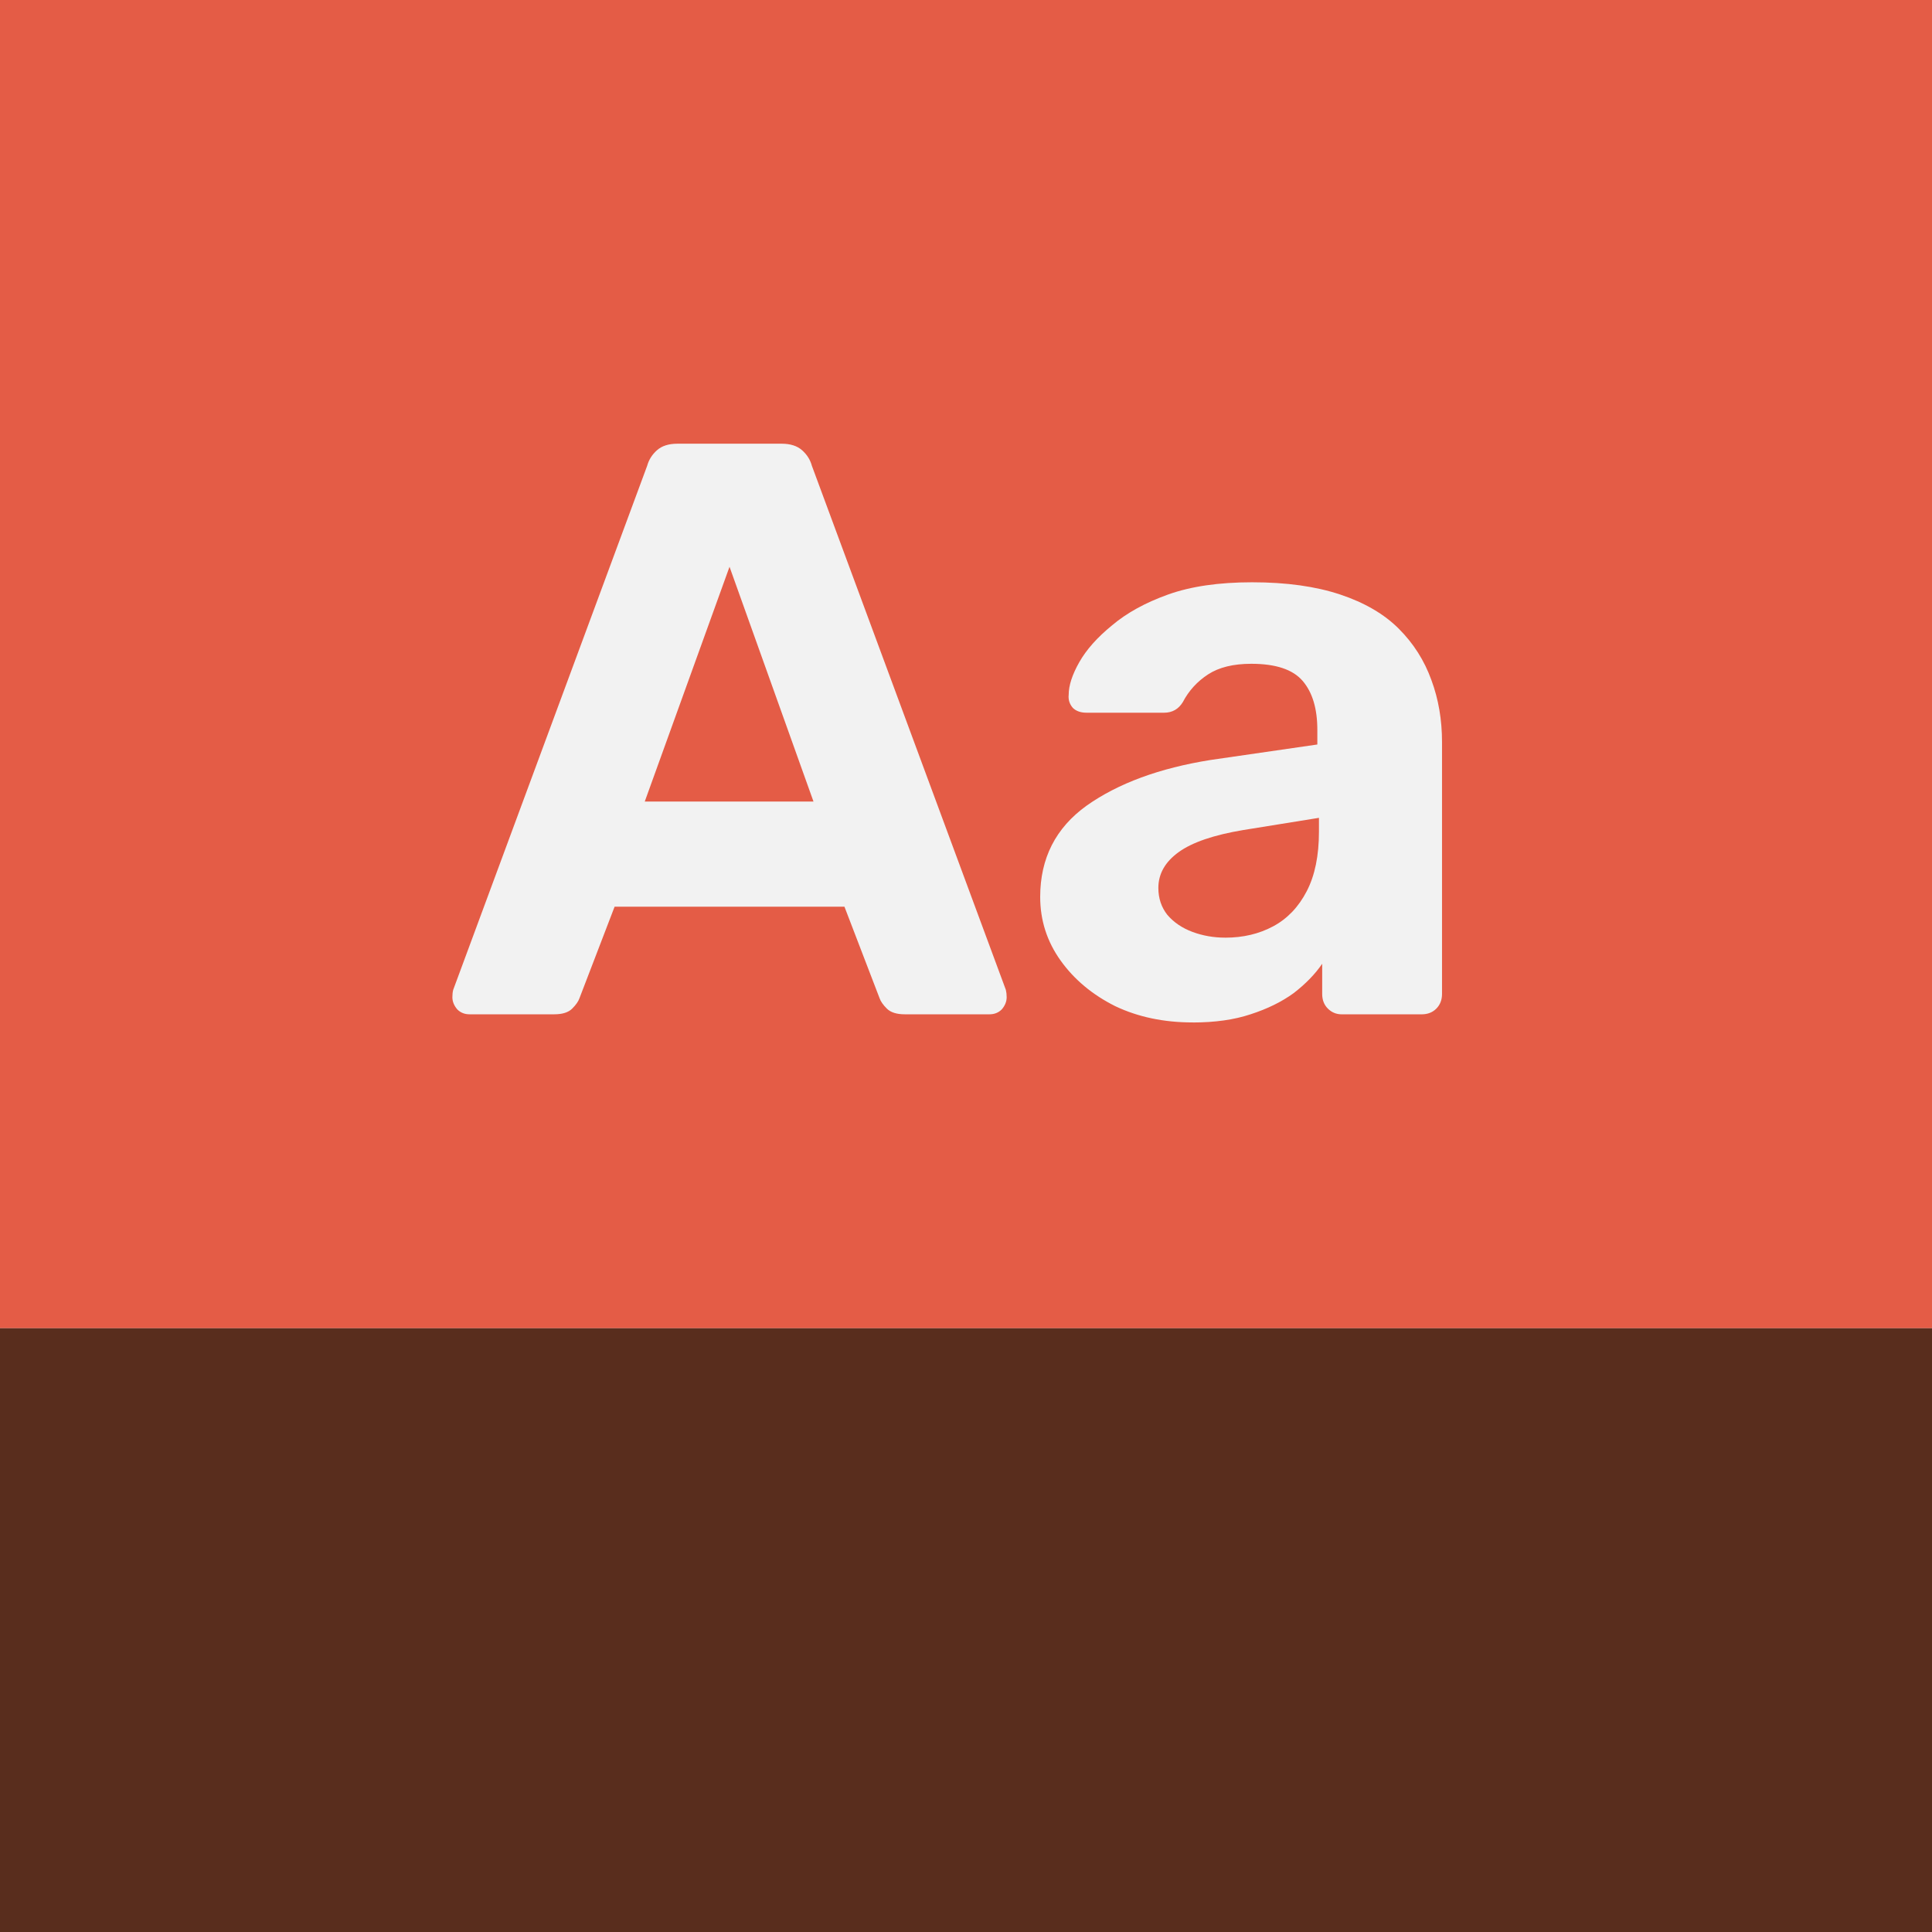
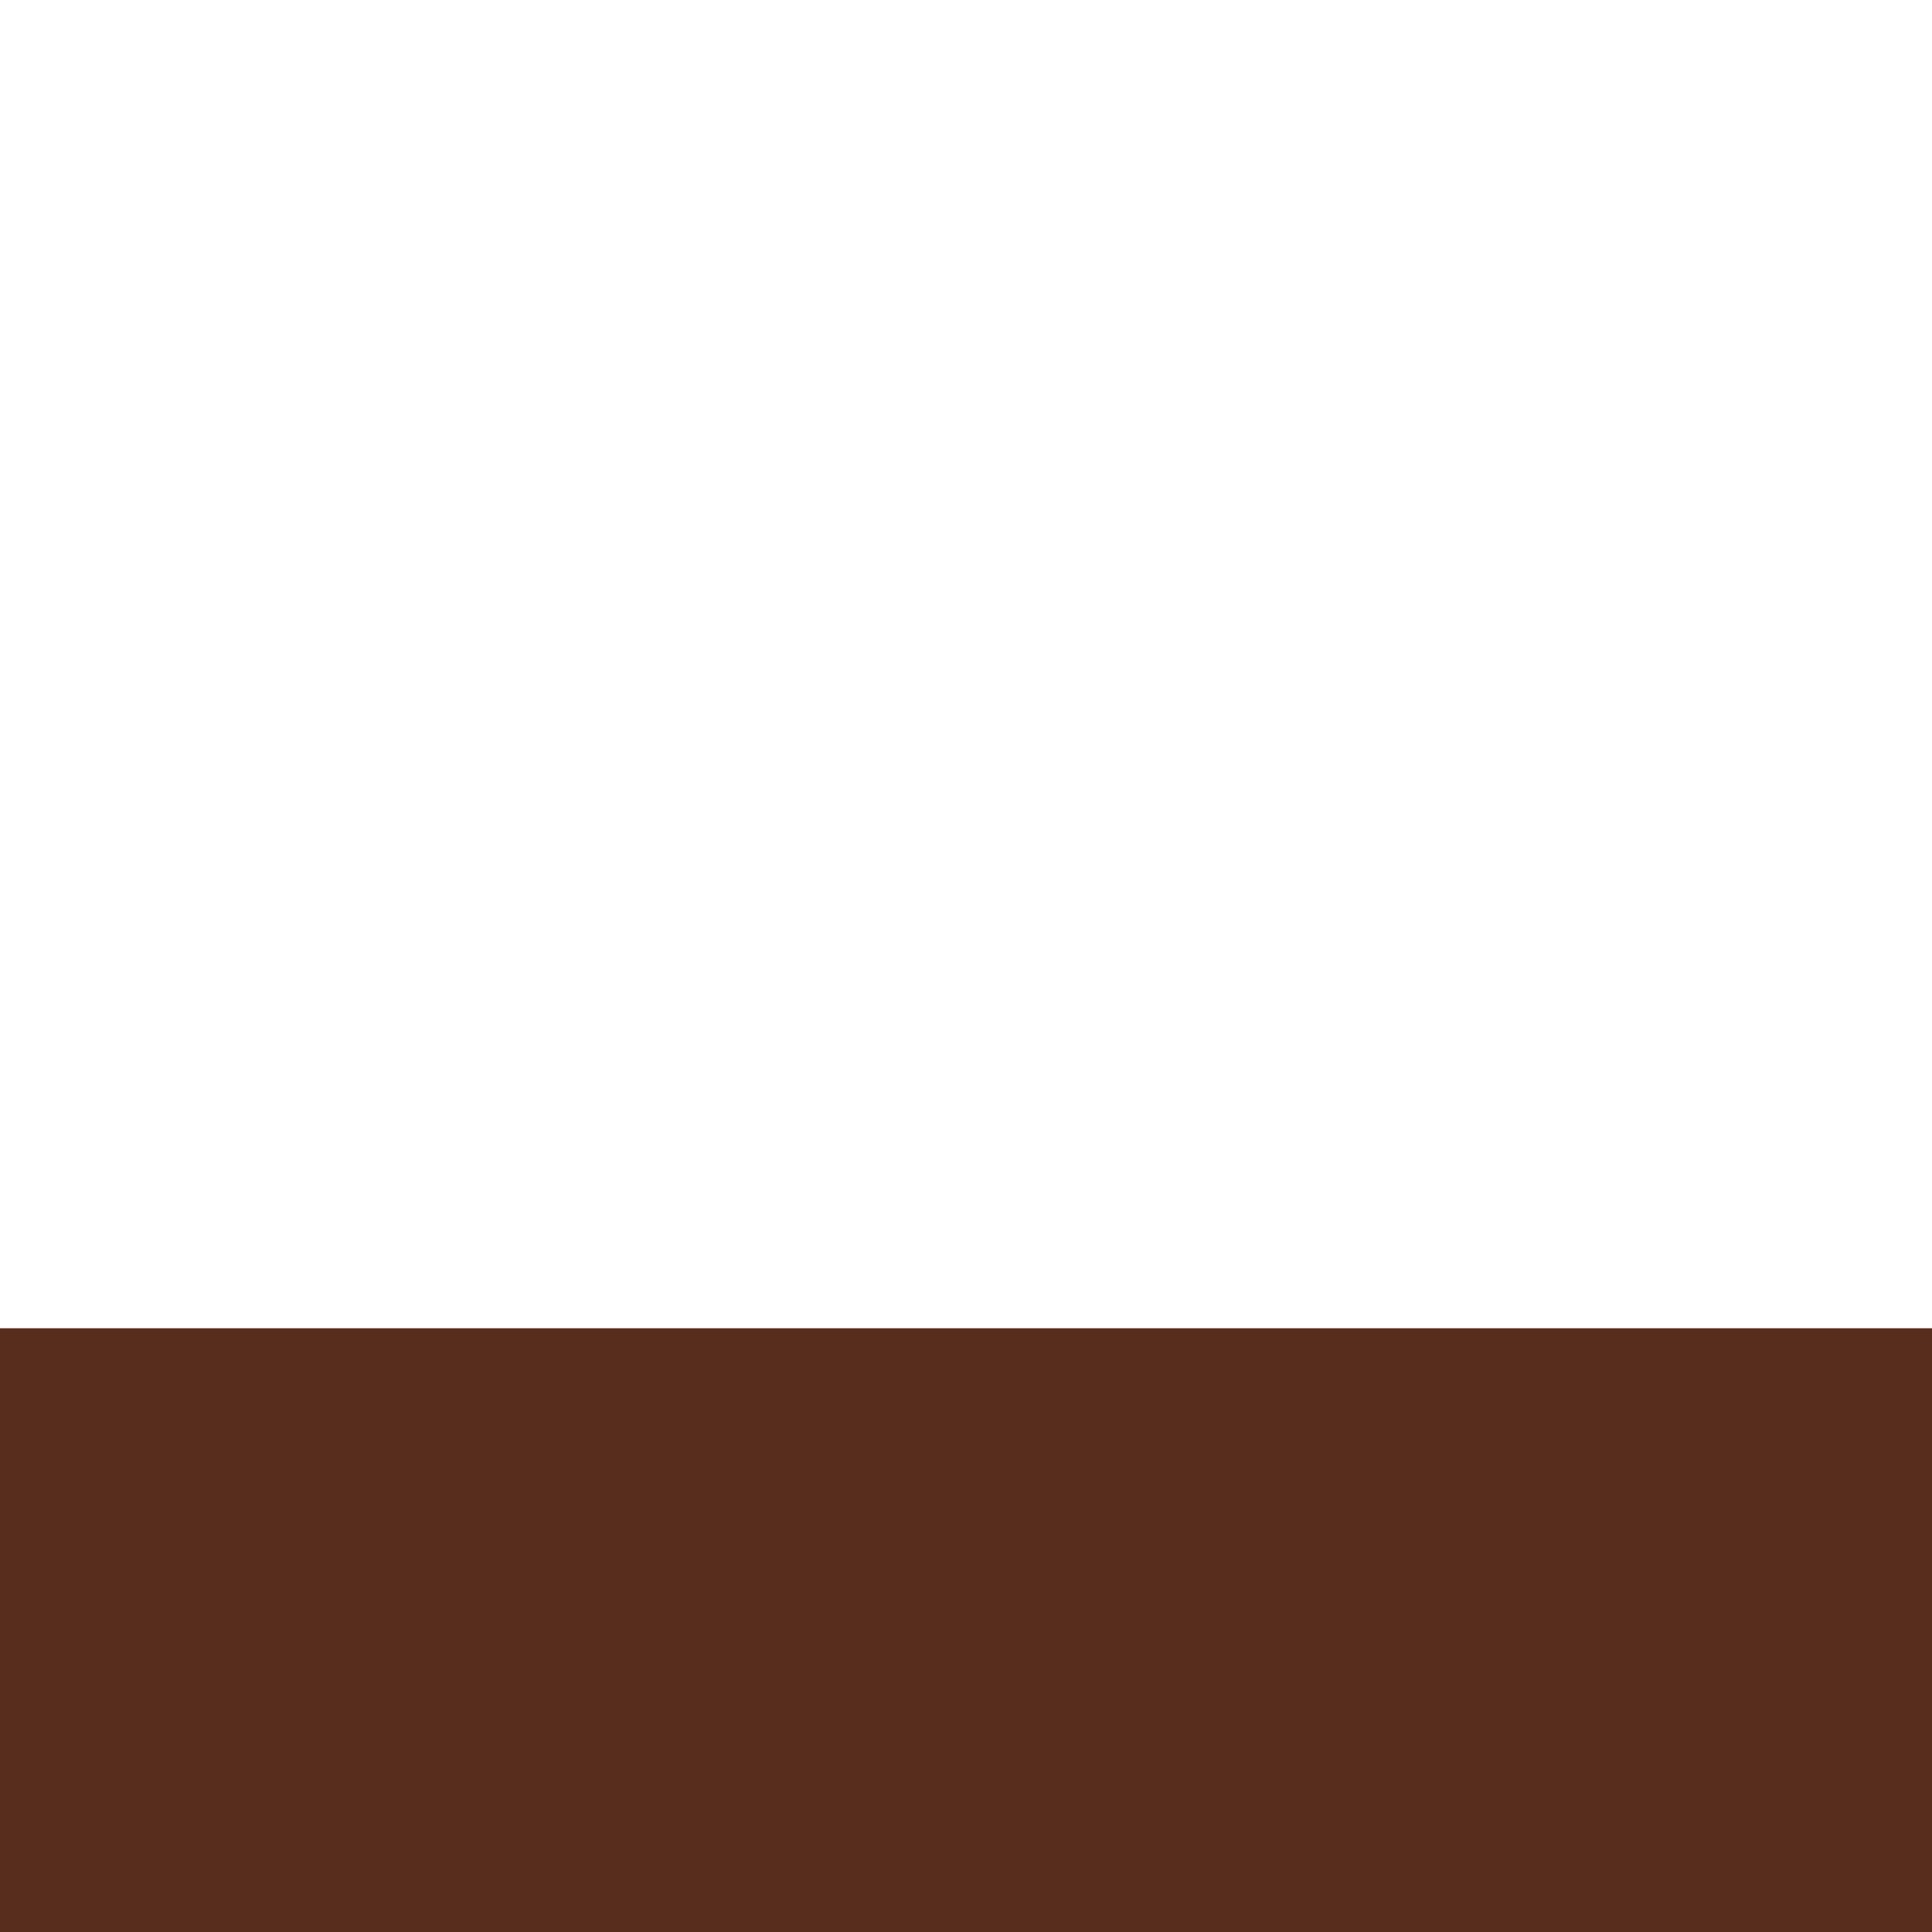
<svg xmlns="http://www.w3.org/2000/svg" fill="none" height="80" viewBox="0 0 80 80" width="80">
  <rect x="0" y="0" width="80" height="80" fill="#808080" stroke="none" />
  <clipPath id="a">
    <path d="m0 0h80v80h-80z" />
  </clipPath>
  <g clip-path="url(#a)">
    <path d="m0 0h80v80h-80z" fill="#fff" />
-     <path d="m0 0h80v55h-80z" fill="#e45c46" />
    <path d="m0 55h80v25h-80z" fill="#592d1d" />
-     <path d="m19.441 42c-.203 0-.371-.068-.506-.203-.135-.158-.203-.326-.203-.506 0-.113.011-.214.034-.304l8.033-21.703c.068-.247.203-.461.405-.641s.484-.27.844-.27h4.32c.36 0 .641.09.844.27.203.18.338.394.405.641l8.033 21.703c.022.09.034.191.034.304 0 .18-.068.349-.203.506-.135.135-.304.203-.506.203h-3.51c-.338 0-.585-.079-.743-.236s-.259-.304-.304-.439l-1.451-3.78h-9.518l-1.451 3.78c-.045.135-.146.281-.304.439-.158.158-.405.236-.743.236zm7.257-8.81h6.987l-3.477-9.721zm22.686 9.147c-1.193 0-2.261-.225-3.207-.675-.945-.473-1.699-1.103-2.261-1.89-.563-.788-.844-1.665-.844-2.633 0-1.598.641-2.858 1.924-3.78 1.305-.923 3.015-1.553 5.13-1.89l4.422-.641v-.608c0-.878-.203-1.553-.608-2.025-.405-.473-1.114-.709-2.127-.709-.743 0-1.339.146-1.789.439-.45.293-.799.675-1.046 1.148-.18.293-.439.439-.776.439h-3.207c-.247 0-.439-.068-.574-.203-.135-.158-.191-.338-.169-.54 0-.383.146-.833.439-1.35.293-.517.743-1.024 1.35-1.519.608-.517 1.384-.945 2.329-1.283s2.104-.506 3.477-.506c1.418 0 2.633.169 3.645.506s1.823.81 2.43 1.418c.608.608 1.058 1.316 1.35 2.127.292.788.439 1.643.439 2.565v10.43c0 .247-.079.45-.236.608s-.36.236-.608.236h-3.308c-.225 0-.416-.079-.574-.236s-.236-.36-.236-.608v-1.249c-.292.427-.686.833-1.181 1.215-.495.36-1.091.653-1.789.878-.675.225-1.474.338-2.397.338zm1.35-3.51c.743 0 1.406-.158 1.991-.473.585-.315 1.046-.799 1.384-1.451.338-.652.506-1.474.506-2.464v-.574l-3.139.506c-1.215.203-2.104.506-2.667.911-.562.405-.844.9-.844 1.485 0 .428.124.799.371 1.114.27.315.619.551 1.046.709.428.158.878.236 1.35.236z" fill="#f2f2f2" />
  </g>
</svg>